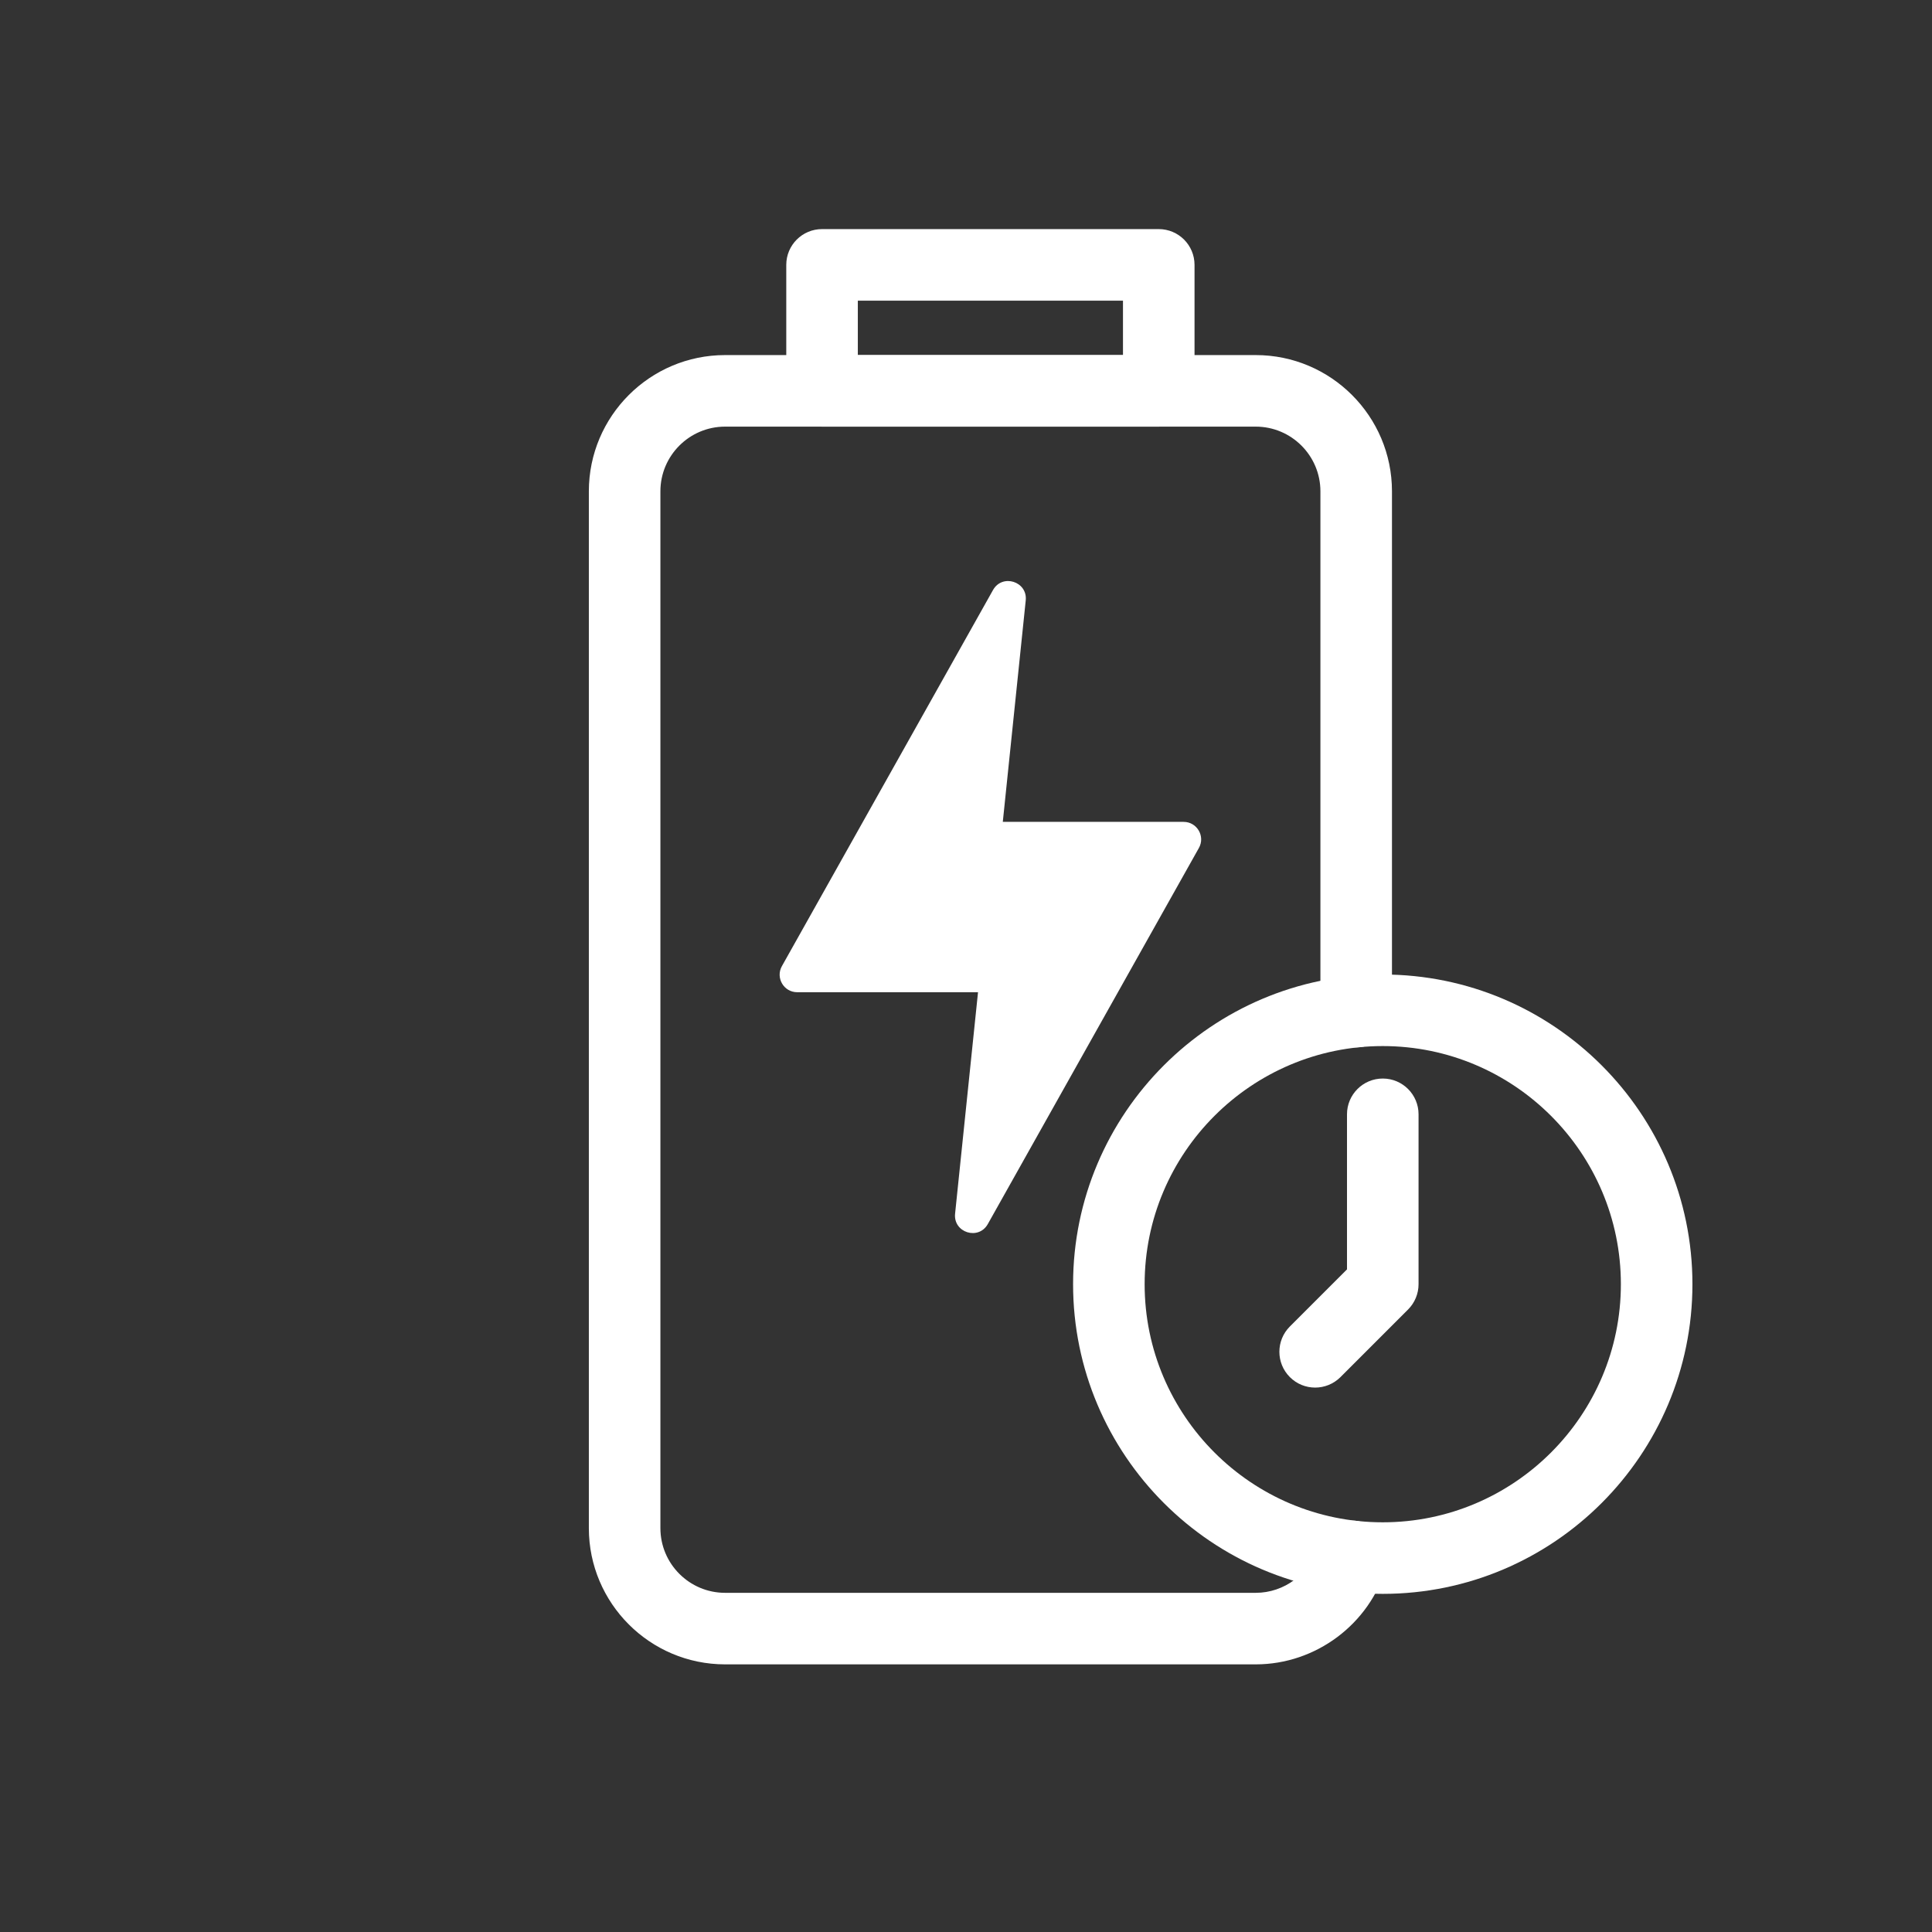
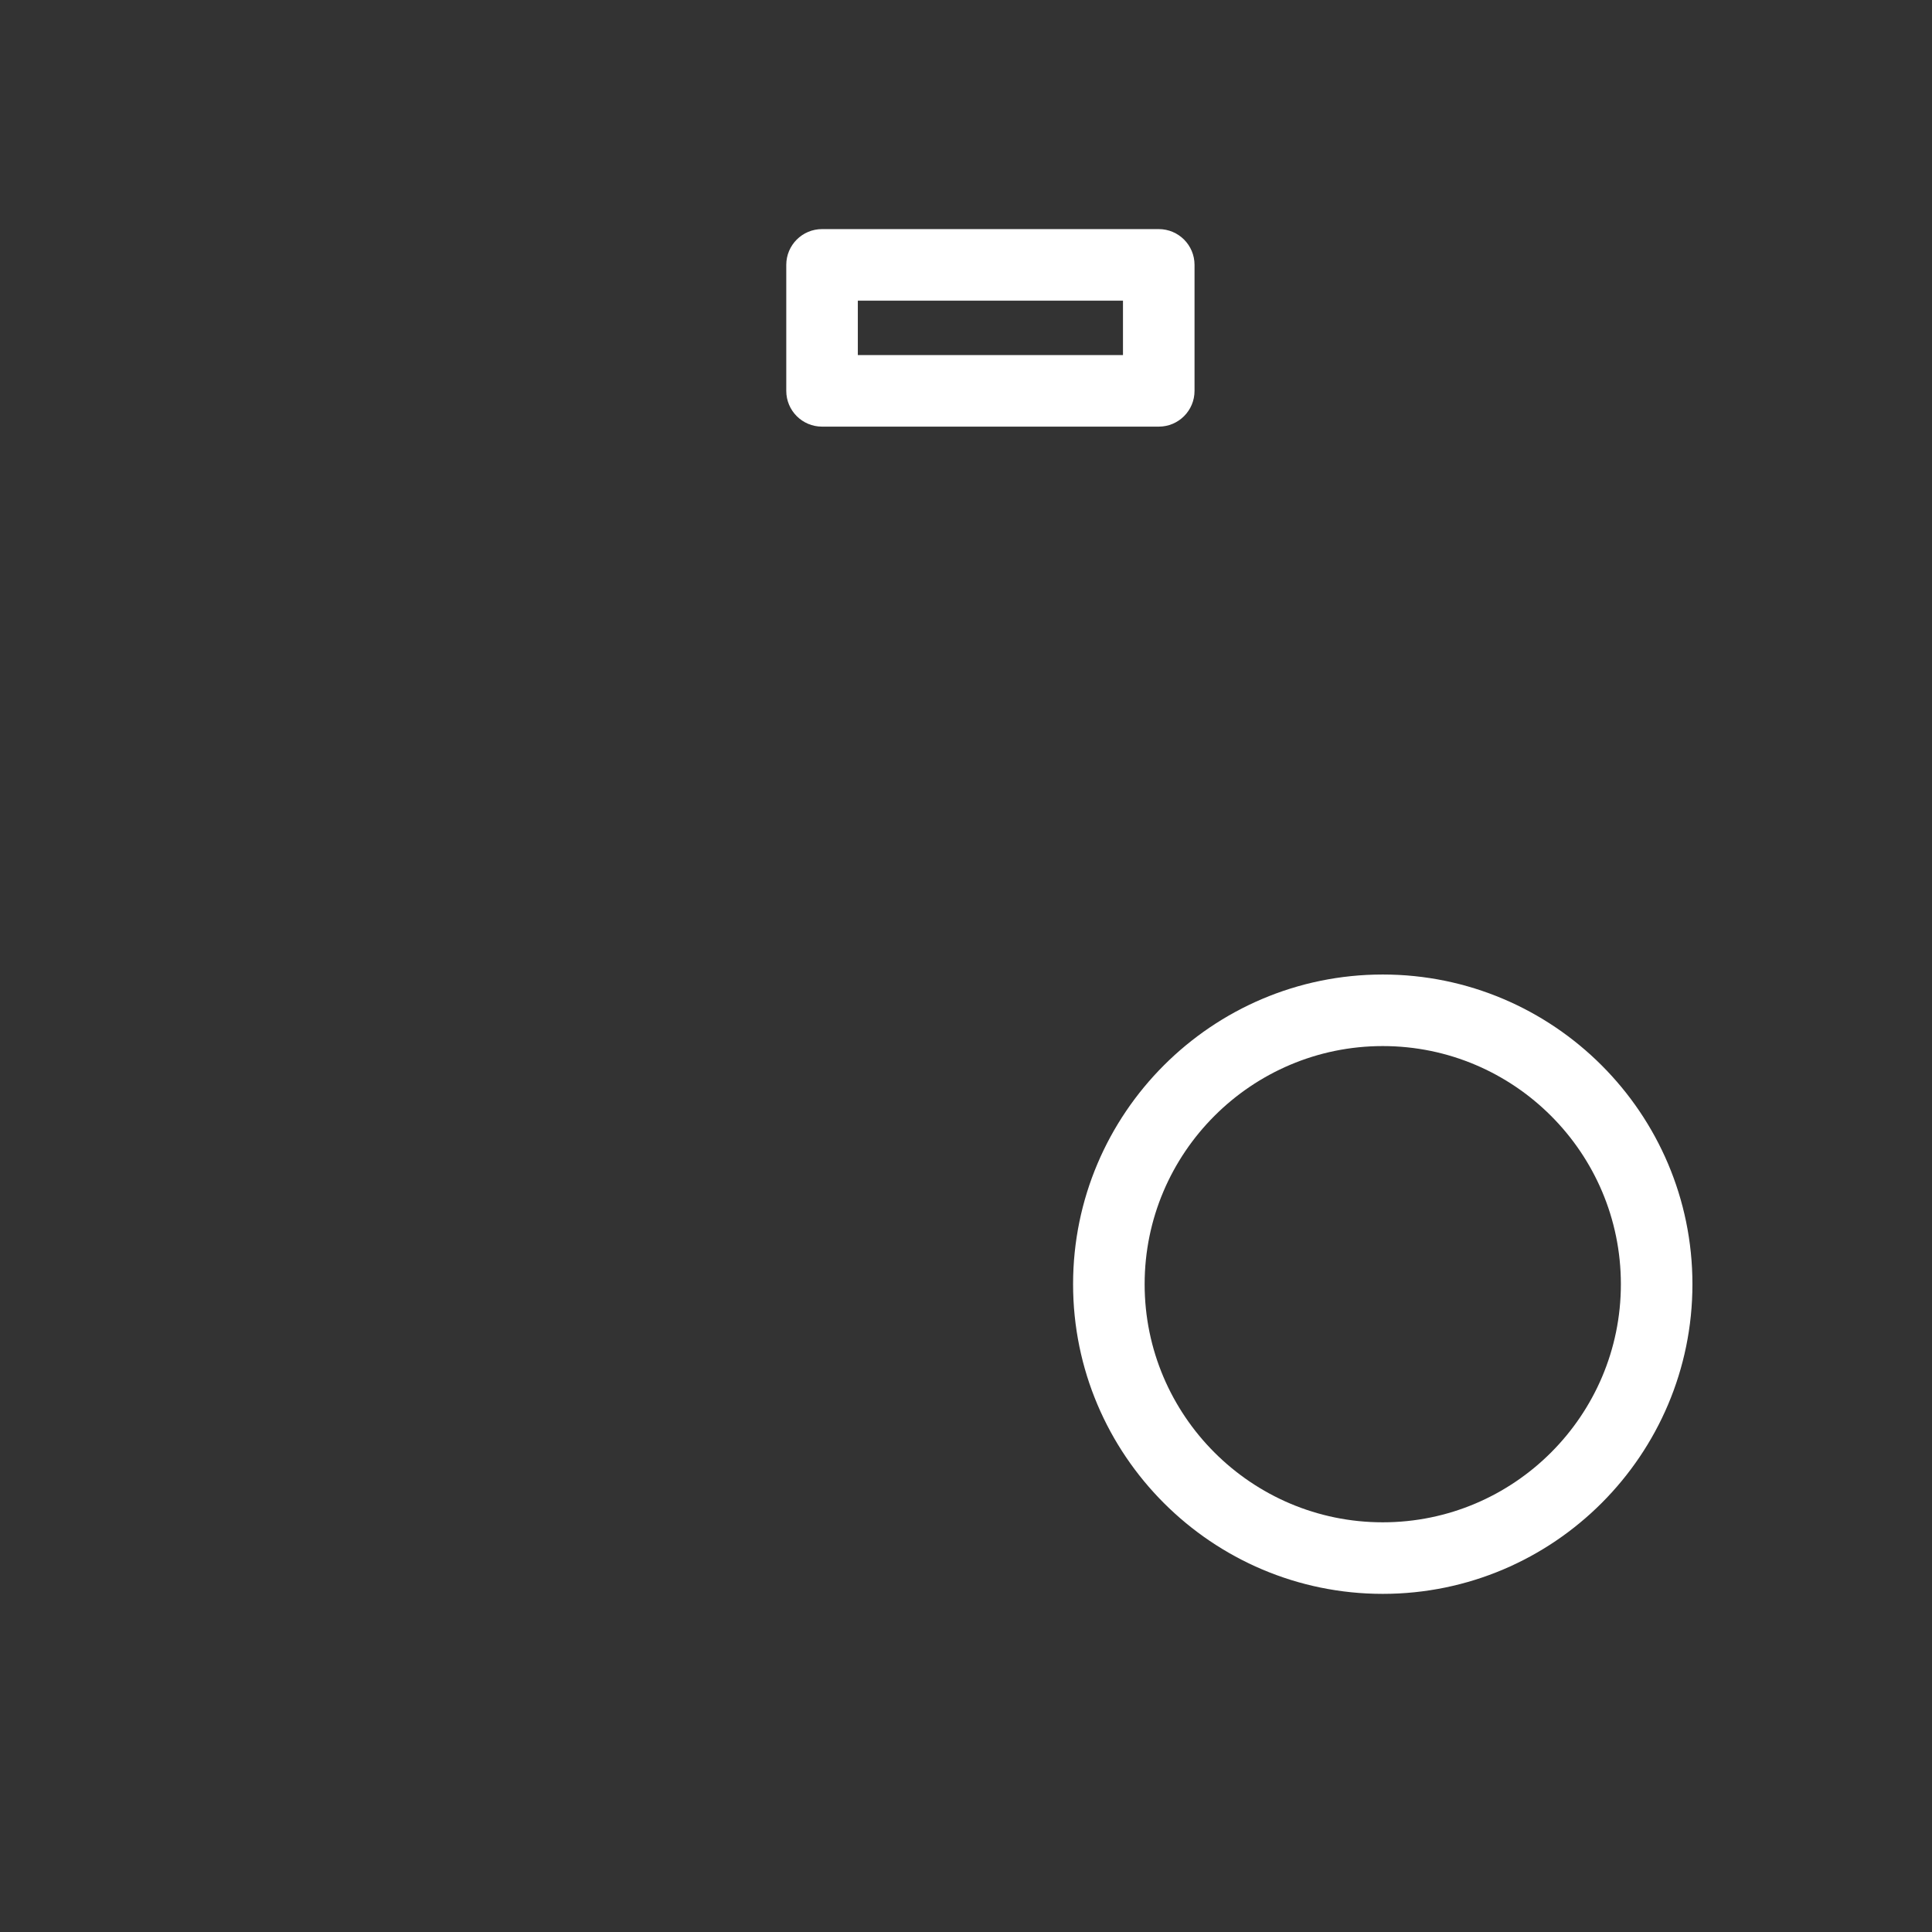
<svg xmlns="http://www.w3.org/2000/svg" xmlns:ns1="http://sodipodi.sourceforge.net/DTD/sodipodi-0.dtd" xmlns:ns2="http://www.inkscape.org/namespaces/inkscape" version="1.1" id="Layer_1" x="0px" y="0px" viewBox="0 0 1080 1080" style="enable-background:new 0 0 1080 1080;" xml:space="preserve" ns1:docname="Charging_time.svg" ns2:version="1.3.2 (1:1.3.2+202311252150+091e20ef0f)">
  <rect x="0" y="0" width="1080" height="1080" fill="#333333" stroke="none" />
  <defs id="defs7" />
  <ns1:namedview id="namedview7" pagecolor="#ffffff" bordercolor="#000000" borderopacity="0.25" ns2:showpageshadow="2" ns2:pageopacity="0.0" ns2:pagecheckerboard="0" ns2:deskcolor="#d1d1d1" ns2:zoom="0.73240741" ns2:cx="540" ns2:cy="539.31732" ns2:window-width="1864" ns2:window-height="1046" ns2:window-x="56" ns2:window-y="0" ns2:window-maximized="1" ns2:current-layer="Layer_1" />
  <style type="text/css" id="style1">
	.st0{fill:#233642;}
</style>
  <g id="g7" style="fill:#ffffff;fill-opacity:1">
    <g id="g1" style="fill:#ffffff;fill-opacity:1">
-       <path class="st0" d="M701.97,930.39H405.32c-41.99,0-76.15-34.16-76.15-76.15V274.64c0-41.99,34.16-76.15,76.15-76.15h296.65    c41.99,0,76.15,34.16,76.15,76.15v290.84c0,11.05-8.95,20-20,20s-20-8.95-20-20V274.64c0-19.93-16.21-36.15-36.15-36.15H405.32    c-19.93,0-36.15,16.22-36.15,36.15v579.61c0,19.93,16.22,36.15,36.15,36.15h296.65c15.96,0,30.23-10.68,34.69-25.97    c3.1-10.6,14.2-16.68,24.81-13.59c10.6,3.1,16.69,14.21,13.59,24.81C765.64,907.88,735.58,930.39,701.97,930.39z" id="path1" style="fill:#ffffff;fill-opacity:1" />
-     </g>
+       </g>
    <g id="g2" style="fill:#ffffff;fill-opacity:1">
      <path class="st0" d="M647.76,238.49H459.53c-11.05,0-20-8.95-20-20v-70.42c0-11.05,8.95-20,20-20h188.22c11.05,0,20,8.95,20,20    v70.42C667.76,229.53,658.8,238.49,647.76,238.49z M479.53,198.49h148.22v-30.42H479.53V198.49z" id="path2" style="fill:#ffffff;fill-opacity:1" />
    </g>
    <g id="g3" style="fill:#ffffff;fill-opacity:1">
      <path class="st0" d="M772.97,890.98c-95.45,0-173.11-77.66-173.11-173.11s77.66-173.11,173.11-173.11s173.11,77.66,173.11,173.11    S868.43,890.98,772.97,890.98z M772.97,584.76c-73.4,0-133.11,59.71-133.11,133.11s59.71,133.11,133.11,133.11    c73.4,0,133.11-59.71,133.11-133.11S846.37,584.76,772.97,584.76z" id="path3" style="fill:#ffffff;fill-opacity:1" />
    </g>
    <g id="g4" style="fill:#ffffff;fill-opacity:1">
-       <path class="st0" d="M735.18,775.67c-5.12,0-10.24-1.95-14.14-5.86c-7.81-7.81-7.81-20.47,0-28.29l31.94-31.93v-86.68    c0-11.05,8.95-20,20-20s20,8.95,20,20v94.97c0,5.3-2.11,10.39-5.86,14.14l-37.79,37.79C745.42,773.71,740.3,775.67,735.18,775.67z    " id="path4" style="fill:#ffffff;fill-opacity:1" />
-     </g>
+       </g>
    <g id="g6" style="fill:#ffffff;fill-opacity:1">
      <g id="g5" style="fill:#ffffff;fill-opacity:1">
-         <path class="st0" d="M670.19,474.02L552.19,684.26c-5.21,9.27-19.38,4.78-18.29-5.8l12.82-123.8H445.64     c-7.49,0-12.21-8.06-8.55-14.59L555.1,329.83c5.21-9.27,19.38-4.78,18.29,5.8l-12.82,123.8h101.08     C669.14,459.43,673.86,467.49,670.19,474.02z" id="path5" style="fill:#ffffff;fill-opacity:1" />
-       </g>
+         </g>
    </g>
  </g>
</svg>